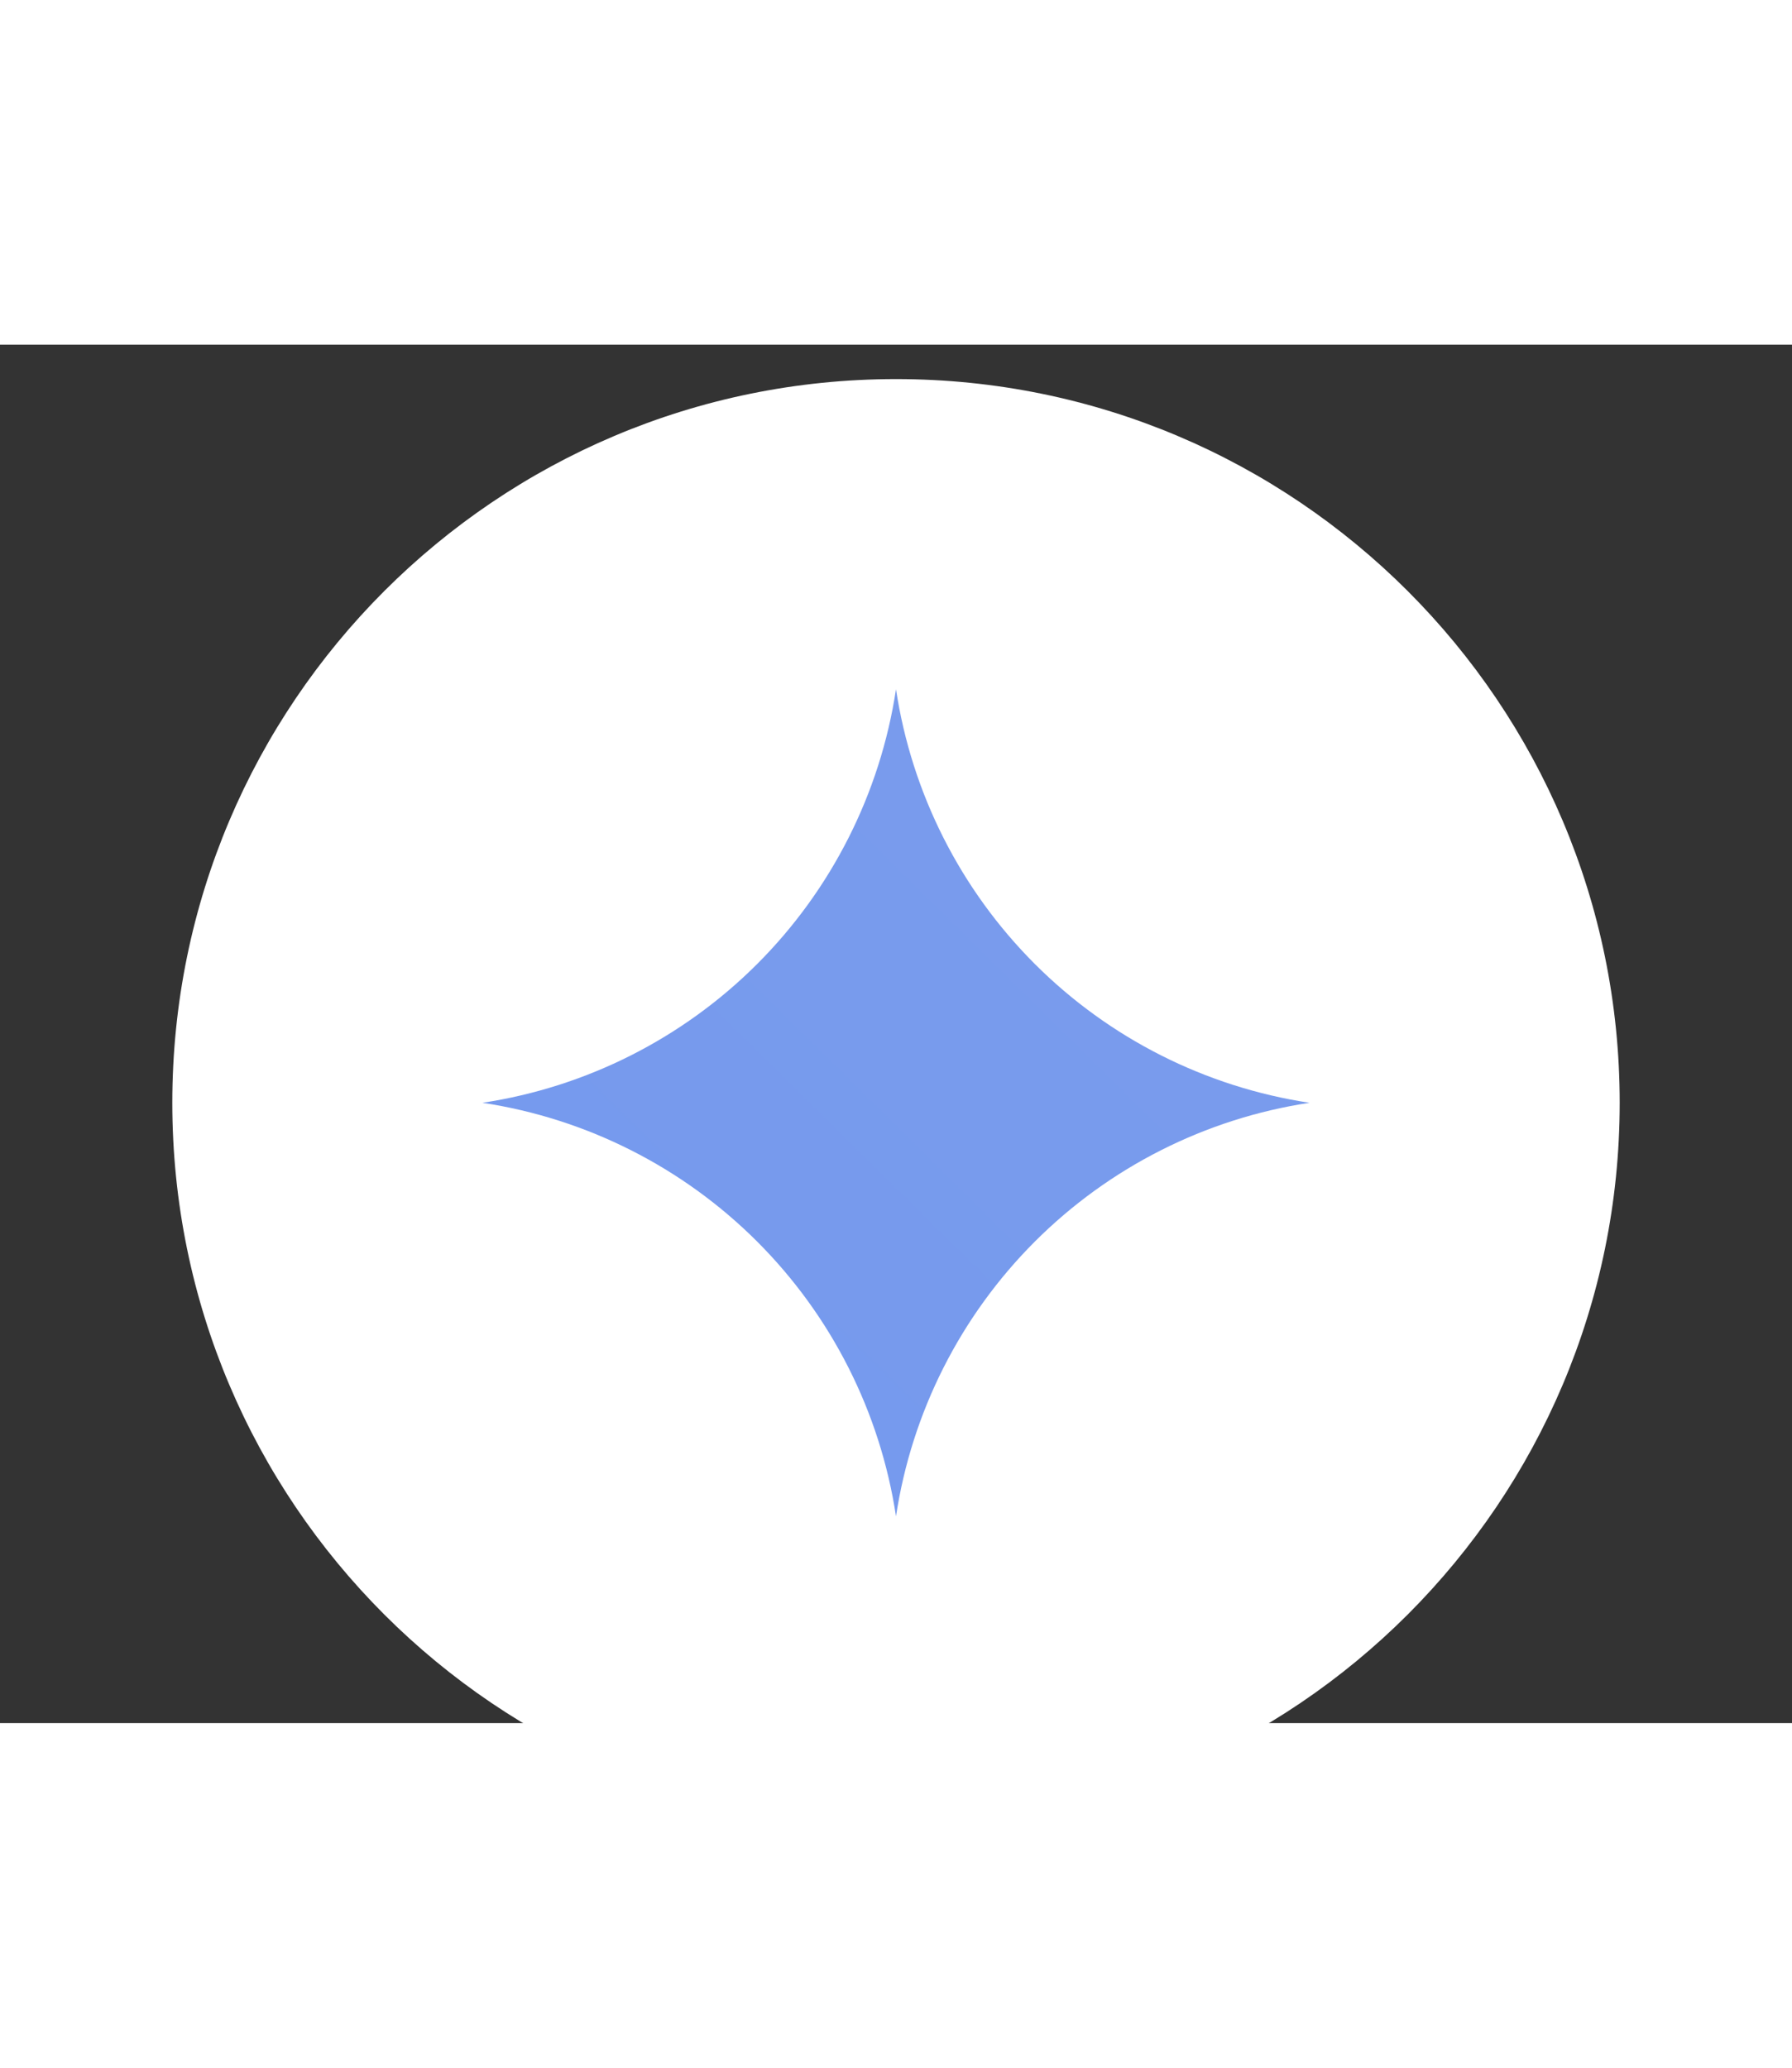
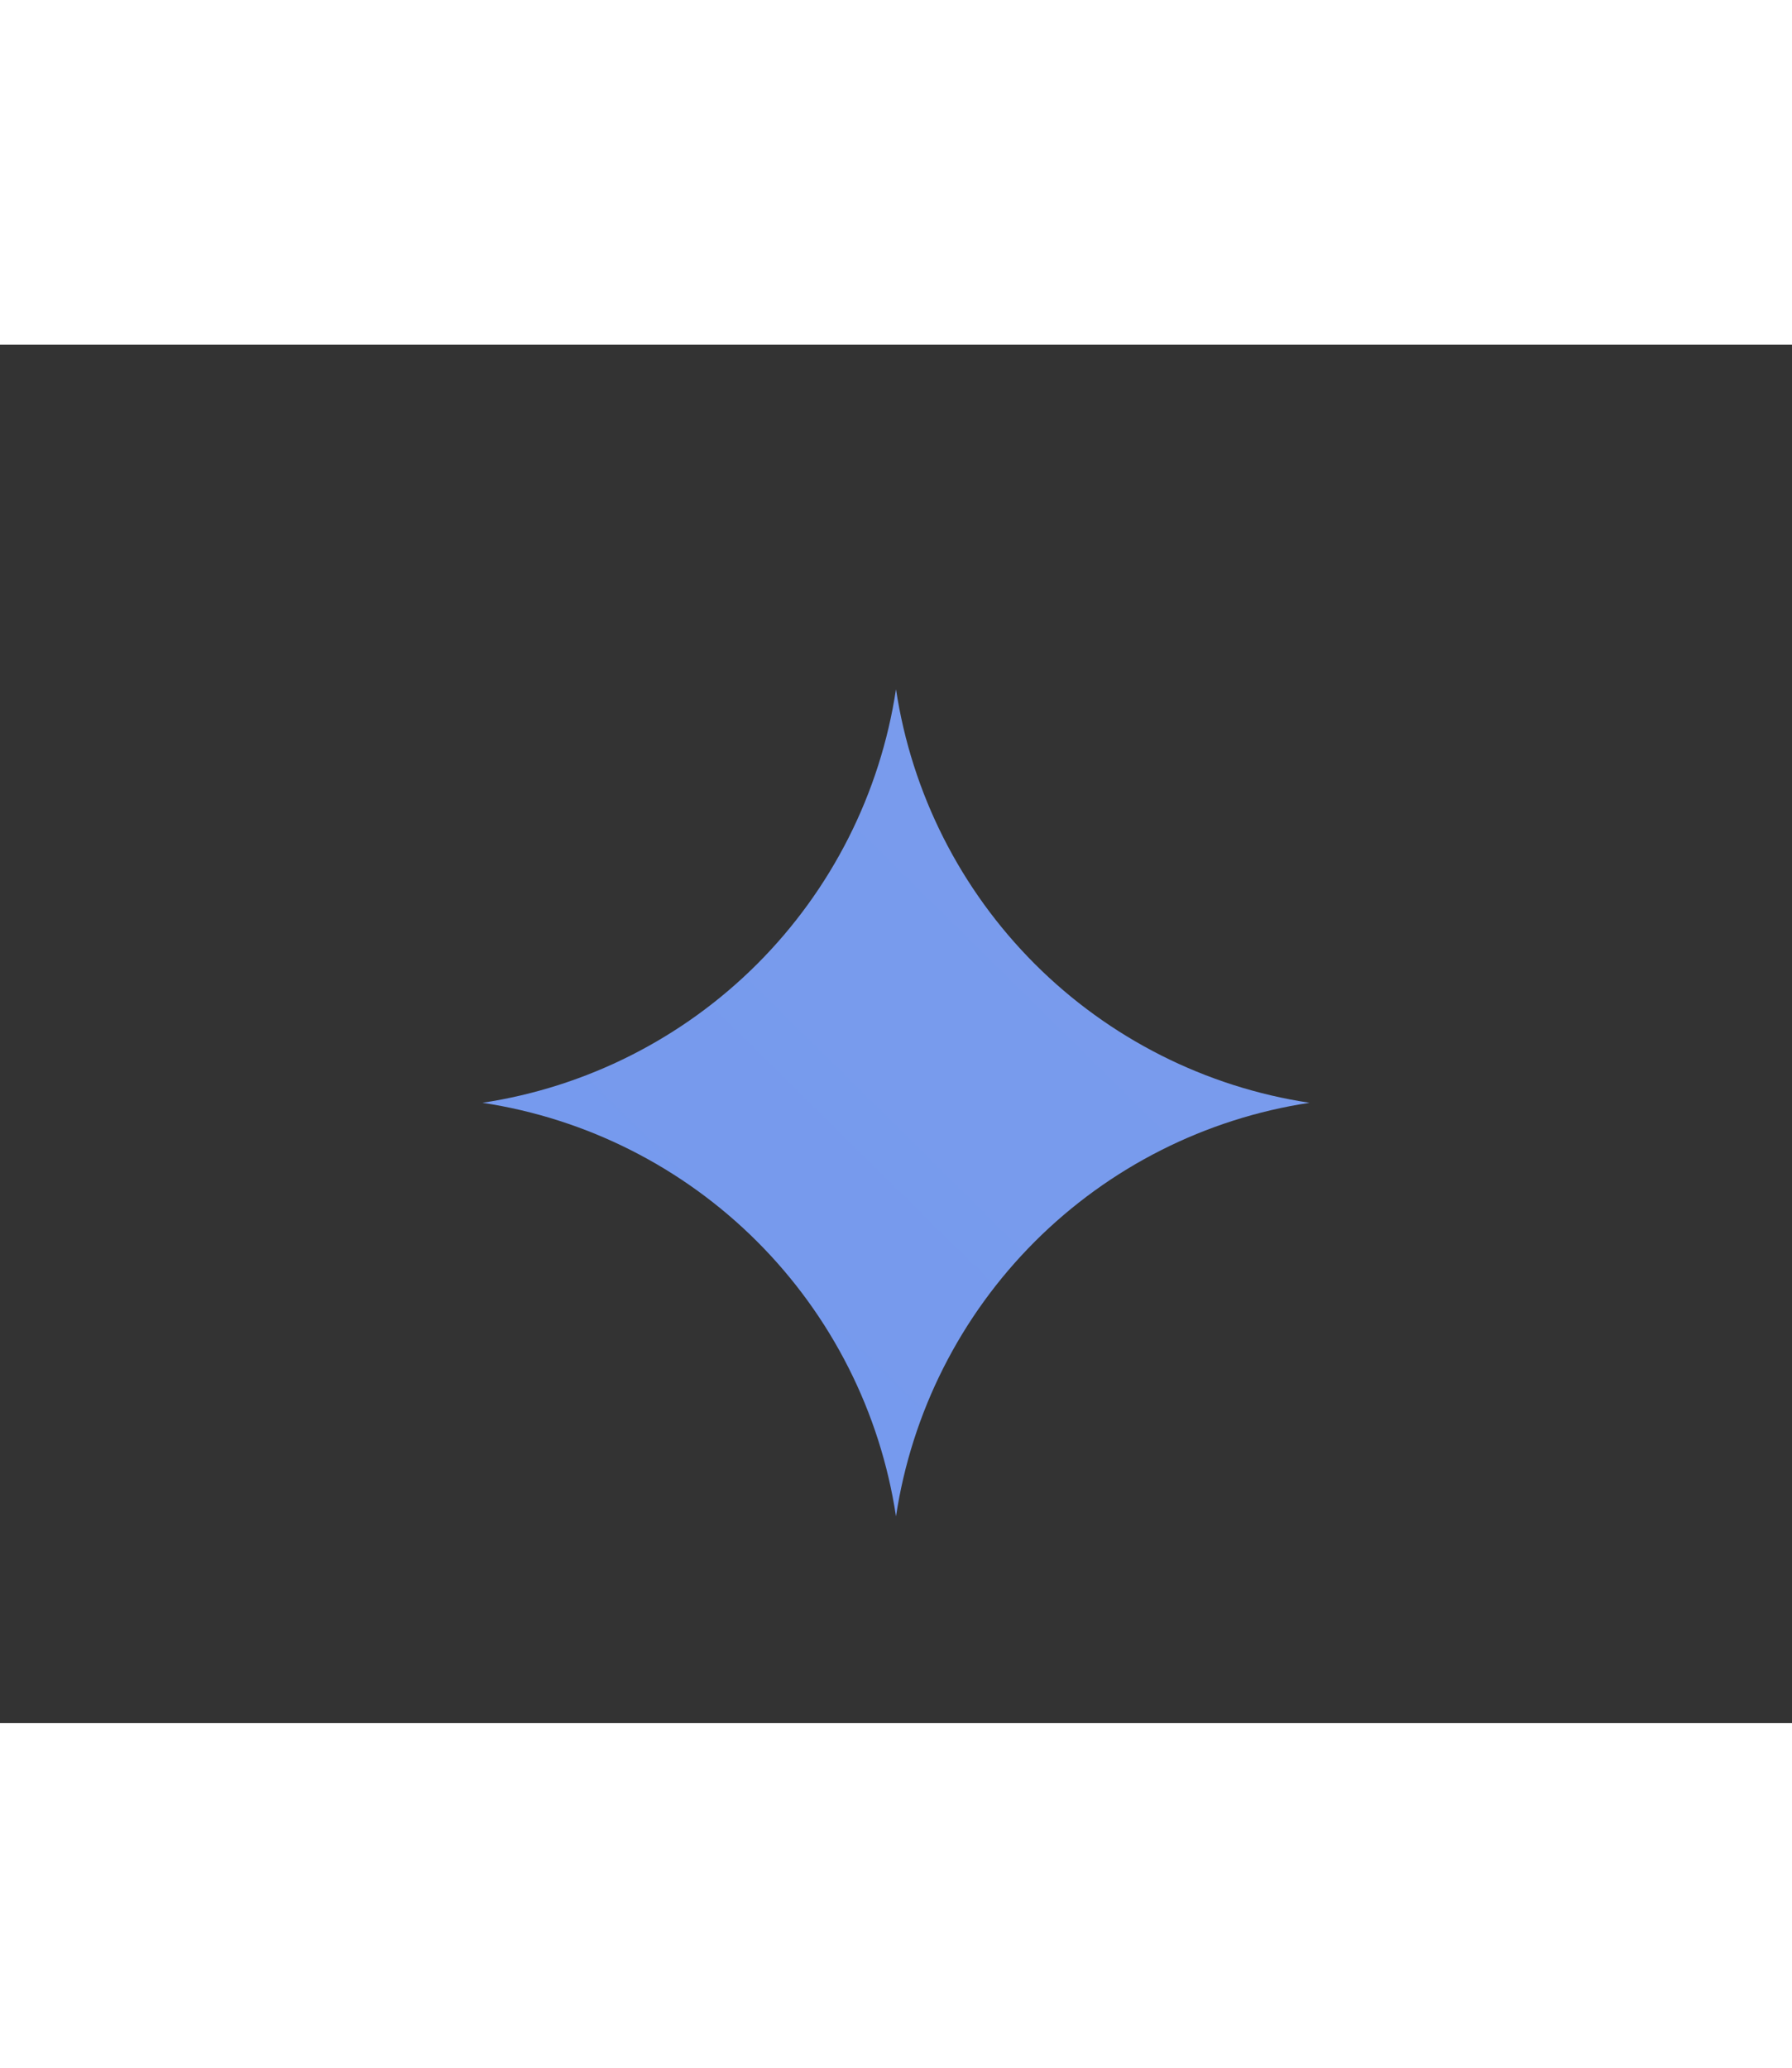
<svg xmlns="http://www.w3.org/2000/svg" width="52" height="60" viewBox="0 0 52 40" fill="none">
  <rect x="0" y="0" width="52" height="40" fill="#333333" stroke="none" />
  <g>
-     <path d="M5 22C5 10.402 14.402 1 26 1C37.598 1 47 10.402 47 22C47 33.598 37.598 43 26 43C14.402 43 5 33.598 5 22Z" fill="white" />
    <g clip-path="url(#clip0_1_4143)">
      <path d="M26 34C25.543 30.981 24.131 28.187 21.972 26.028C19.813 23.869 17.019 22.457 14 22C17.019 21.543 19.813 20.131 21.972 17.972C24.131 15.813 25.543 13.019 26 10C26.457 13.019 27.869 15.812 30.028 17.972C32.188 20.131 34.981 21.543 38 22C34.981 22.457 32.188 23.869 30.028 26.028C27.869 28.188 26.457 30.981 26 34Z" fill="url(#paint0_linear_1_4143)" />
    </g>
  </g>
  <defs>
    <filter id="filter0_dddd_1_4143" x="0" y="0" width="52" height="60" filterUnits="userSpaceOnUse" color-interpolation-filters="sRGB">
      <feFlood flood-opacity="0" result="BackgroundImageFix" />
      <feColorMatrix in="SourceAlpha" type="matrix" values="0 0 0 0 0 0 0 0 0 0 0 0 0 0 0 0 0 0 127 0" result="hardAlpha" />
      <feOffset dy="1" />
      <feGaussianBlur stdDeviation="1" />
      <feColorMatrix type="matrix" values="0 0 0 0 0 0 0 0 0 0 0 0 0 0 0 0 0 0 0.1 0" />
      <feBlend mode="normal" in2="BackgroundImageFix" result="effect1_dropShadow_1_4143" />
      <feColorMatrix in="SourceAlpha" type="matrix" values="0 0 0 0 0 0 0 0 0 0 0 0 0 0 0 0 0 0 127 0" result="hardAlpha" />
      <feOffset dy="3" />
      <feGaussianBlur stdDeviation="1.5" />
      <feColorMatrix type="matrix" values="0 0 0 0 0 0 0 0 0 0 0 0 0 0 0 0 0 0 0.09 0" />
      <feBlend mode="normal" in2="effect1_dropShadow_1_4143" result="effect2_dropShadow_1_4143" />
      <feColorMatrix in="SourceAlpha" type="matrix" values="0 0 0 0 0 0 0 0 0 0 0 0 0 0 0 0 0 0 127 0" result="hardAlpha" />
      <feOffset dy="7" />
      <feGaussianBlur stdDeviation="2" />
      <feColorMatrix type="matrix" values="0 0 0 0 0 0 0 0 0 0 0 0 0 0 0 0 0 0 0.05 0" />
      <feBlend mode="normal" in2="effect2_dropShadow_1_4143" result="effect3_dropShadow_1_4143" />
      <feColorMatrix in="SourceAlpha" type="matrix" values="0 0 0 0 0 0 0 0 0 0 0 0 0 0 0 0 0 0 127 0" result="hardAlpha" />
      <feOffset dy="12" />
      <feGaussianBlur stdDeviation="2.5" />
      <feColorMatrix type="matrix" values="0 0 0 0 0 0 0 0 0 0 0 0 0 0 0 0 0 0 0.01 0" />
      <feBlend mode="normal" in2="effect3_dropShadow_1_4143" result="effect4_dropShadow_1_4143" />
      <feBlend mode="normal" in="SourceGraphic" in2="effect4_dropShadow_1_4143" result="shape" />
    </filter>
    <linearGradient id="paint0_linear_1_4143" x1="14" y1="2410" x2="1663.52" y2="739.48" gradientUnits="userSpaceOnUse">
      <stop stop-color="#1C7DFF" />
      <stop offset="0.52" stop-color="#1C69FF" />
      <stop offset="1" stop-color="#F0DCD6" />
    </linearGradient>
    <clipPath id="clip0_1_4143">
      <rect width="24" height="24" fill="white" transform="translate(14 10)" />
    </clipPath>
  </defs>
</svg>